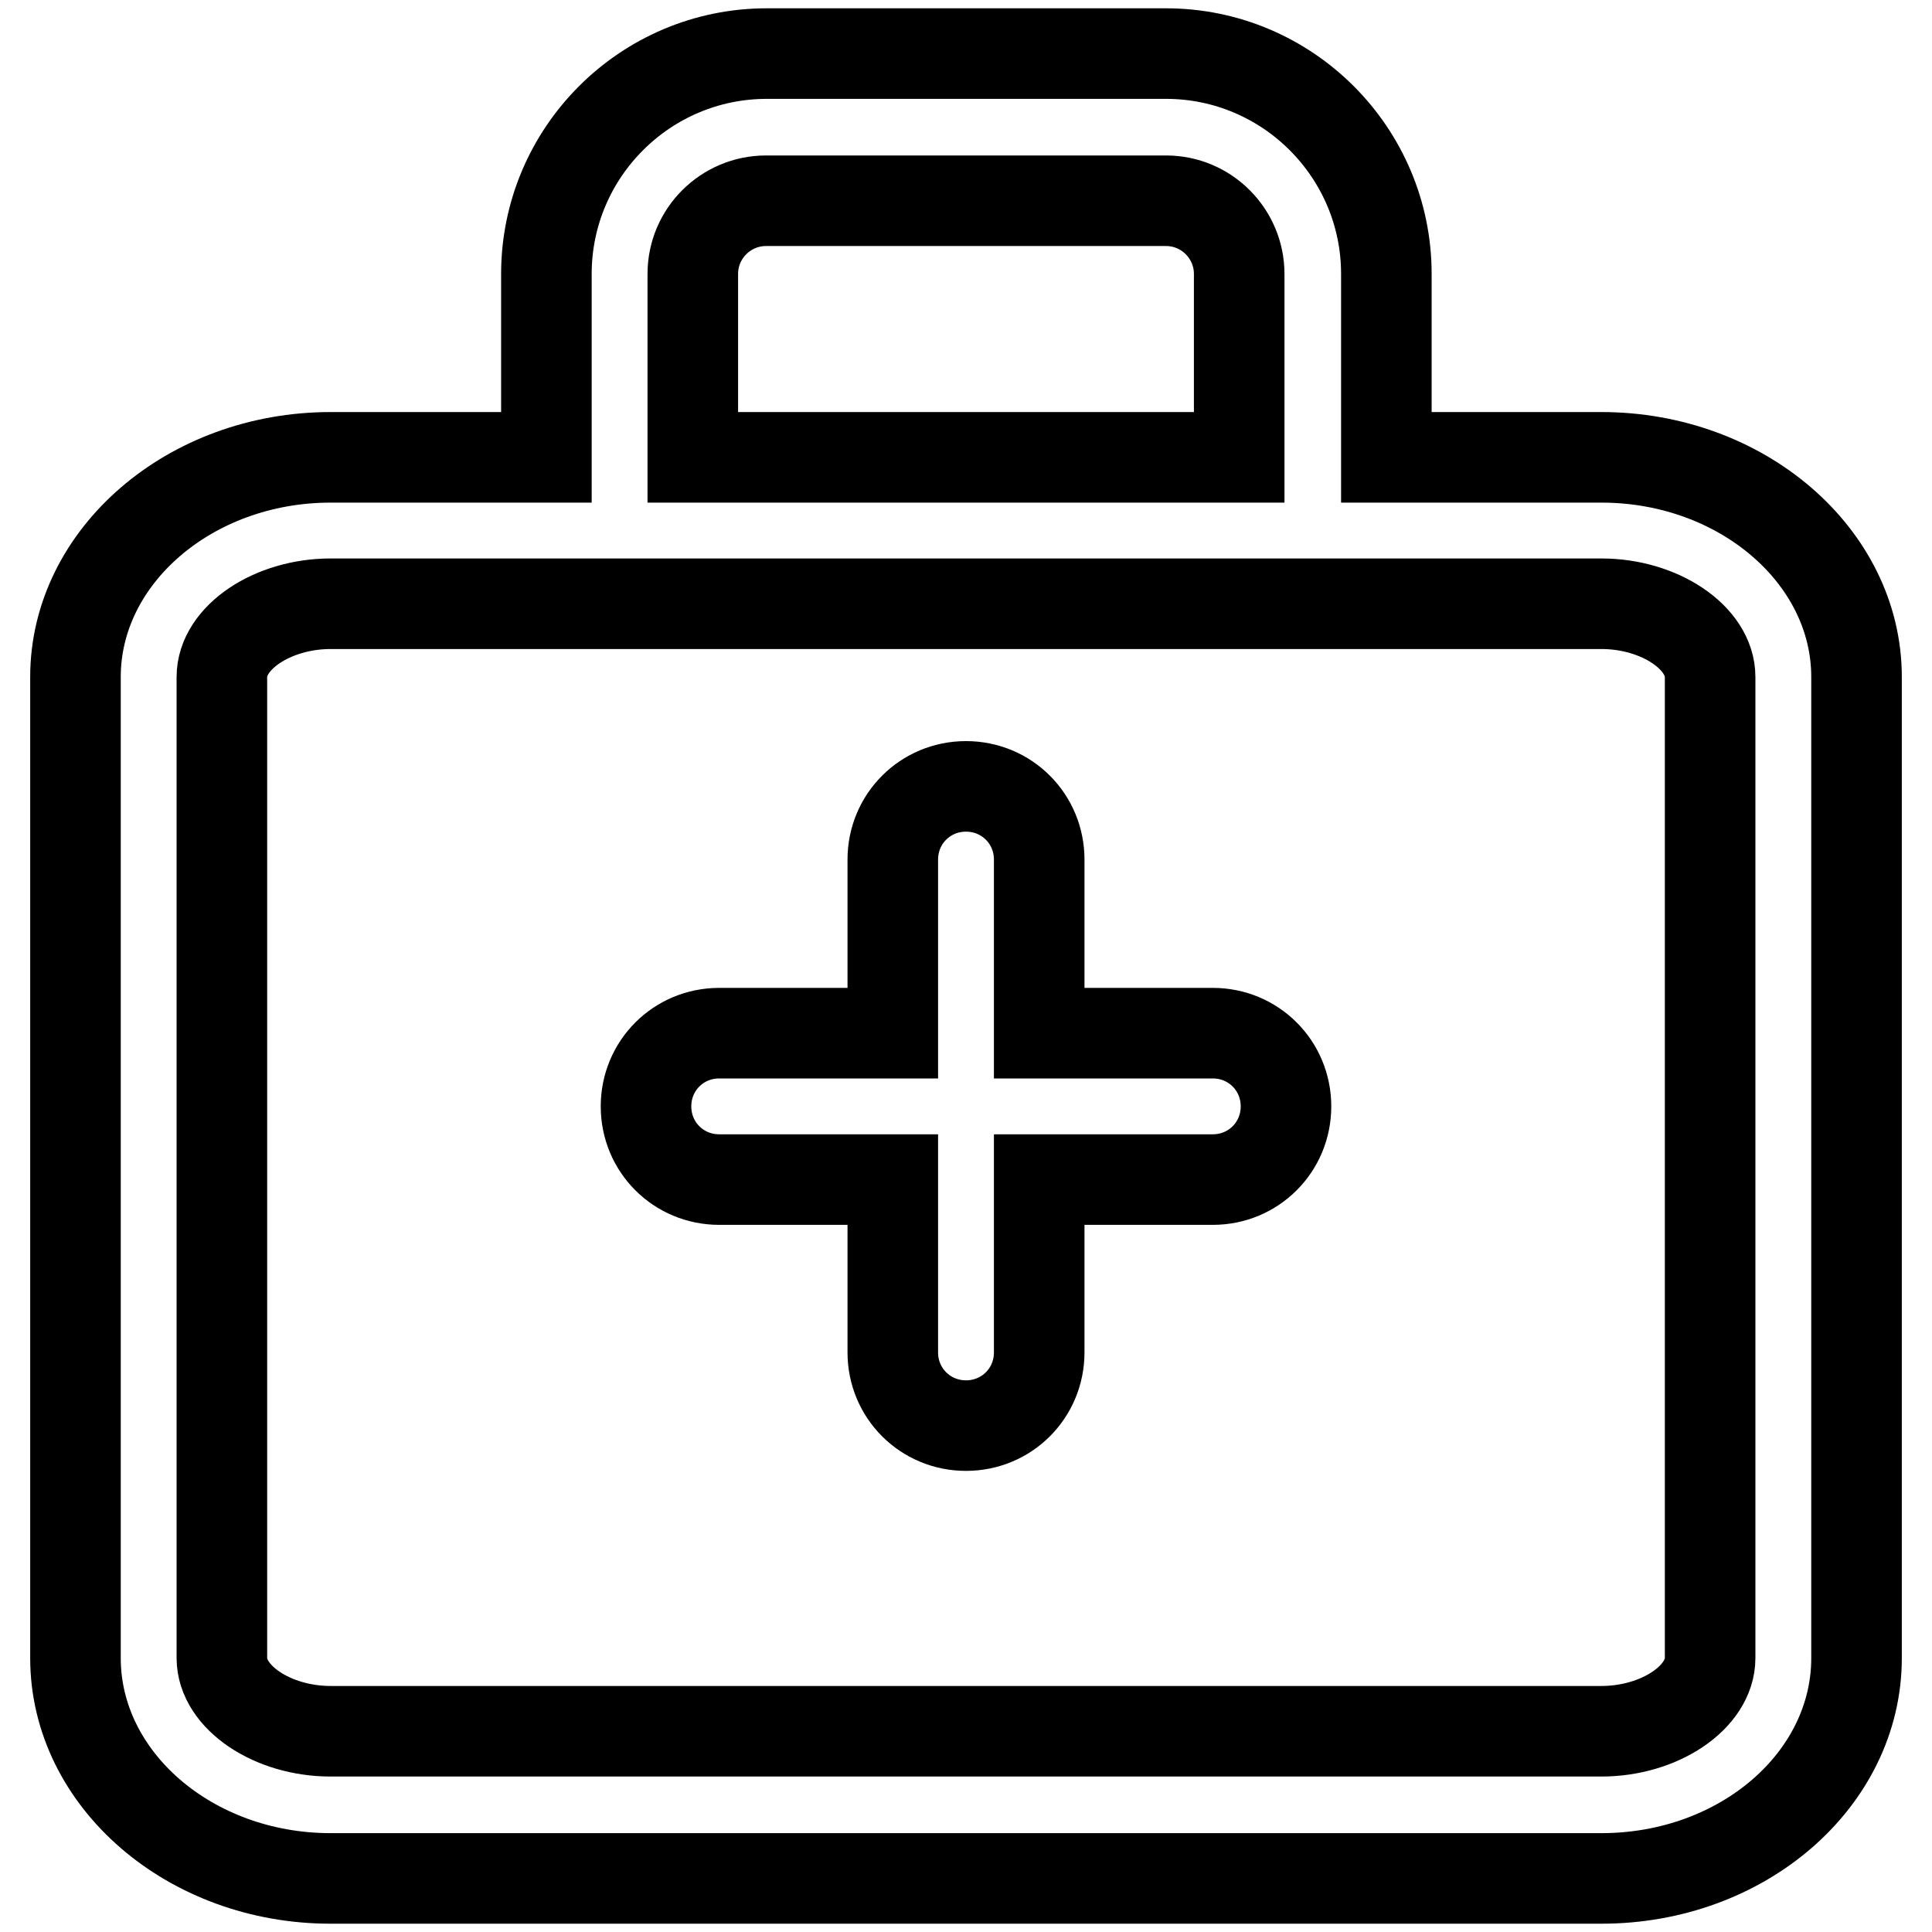
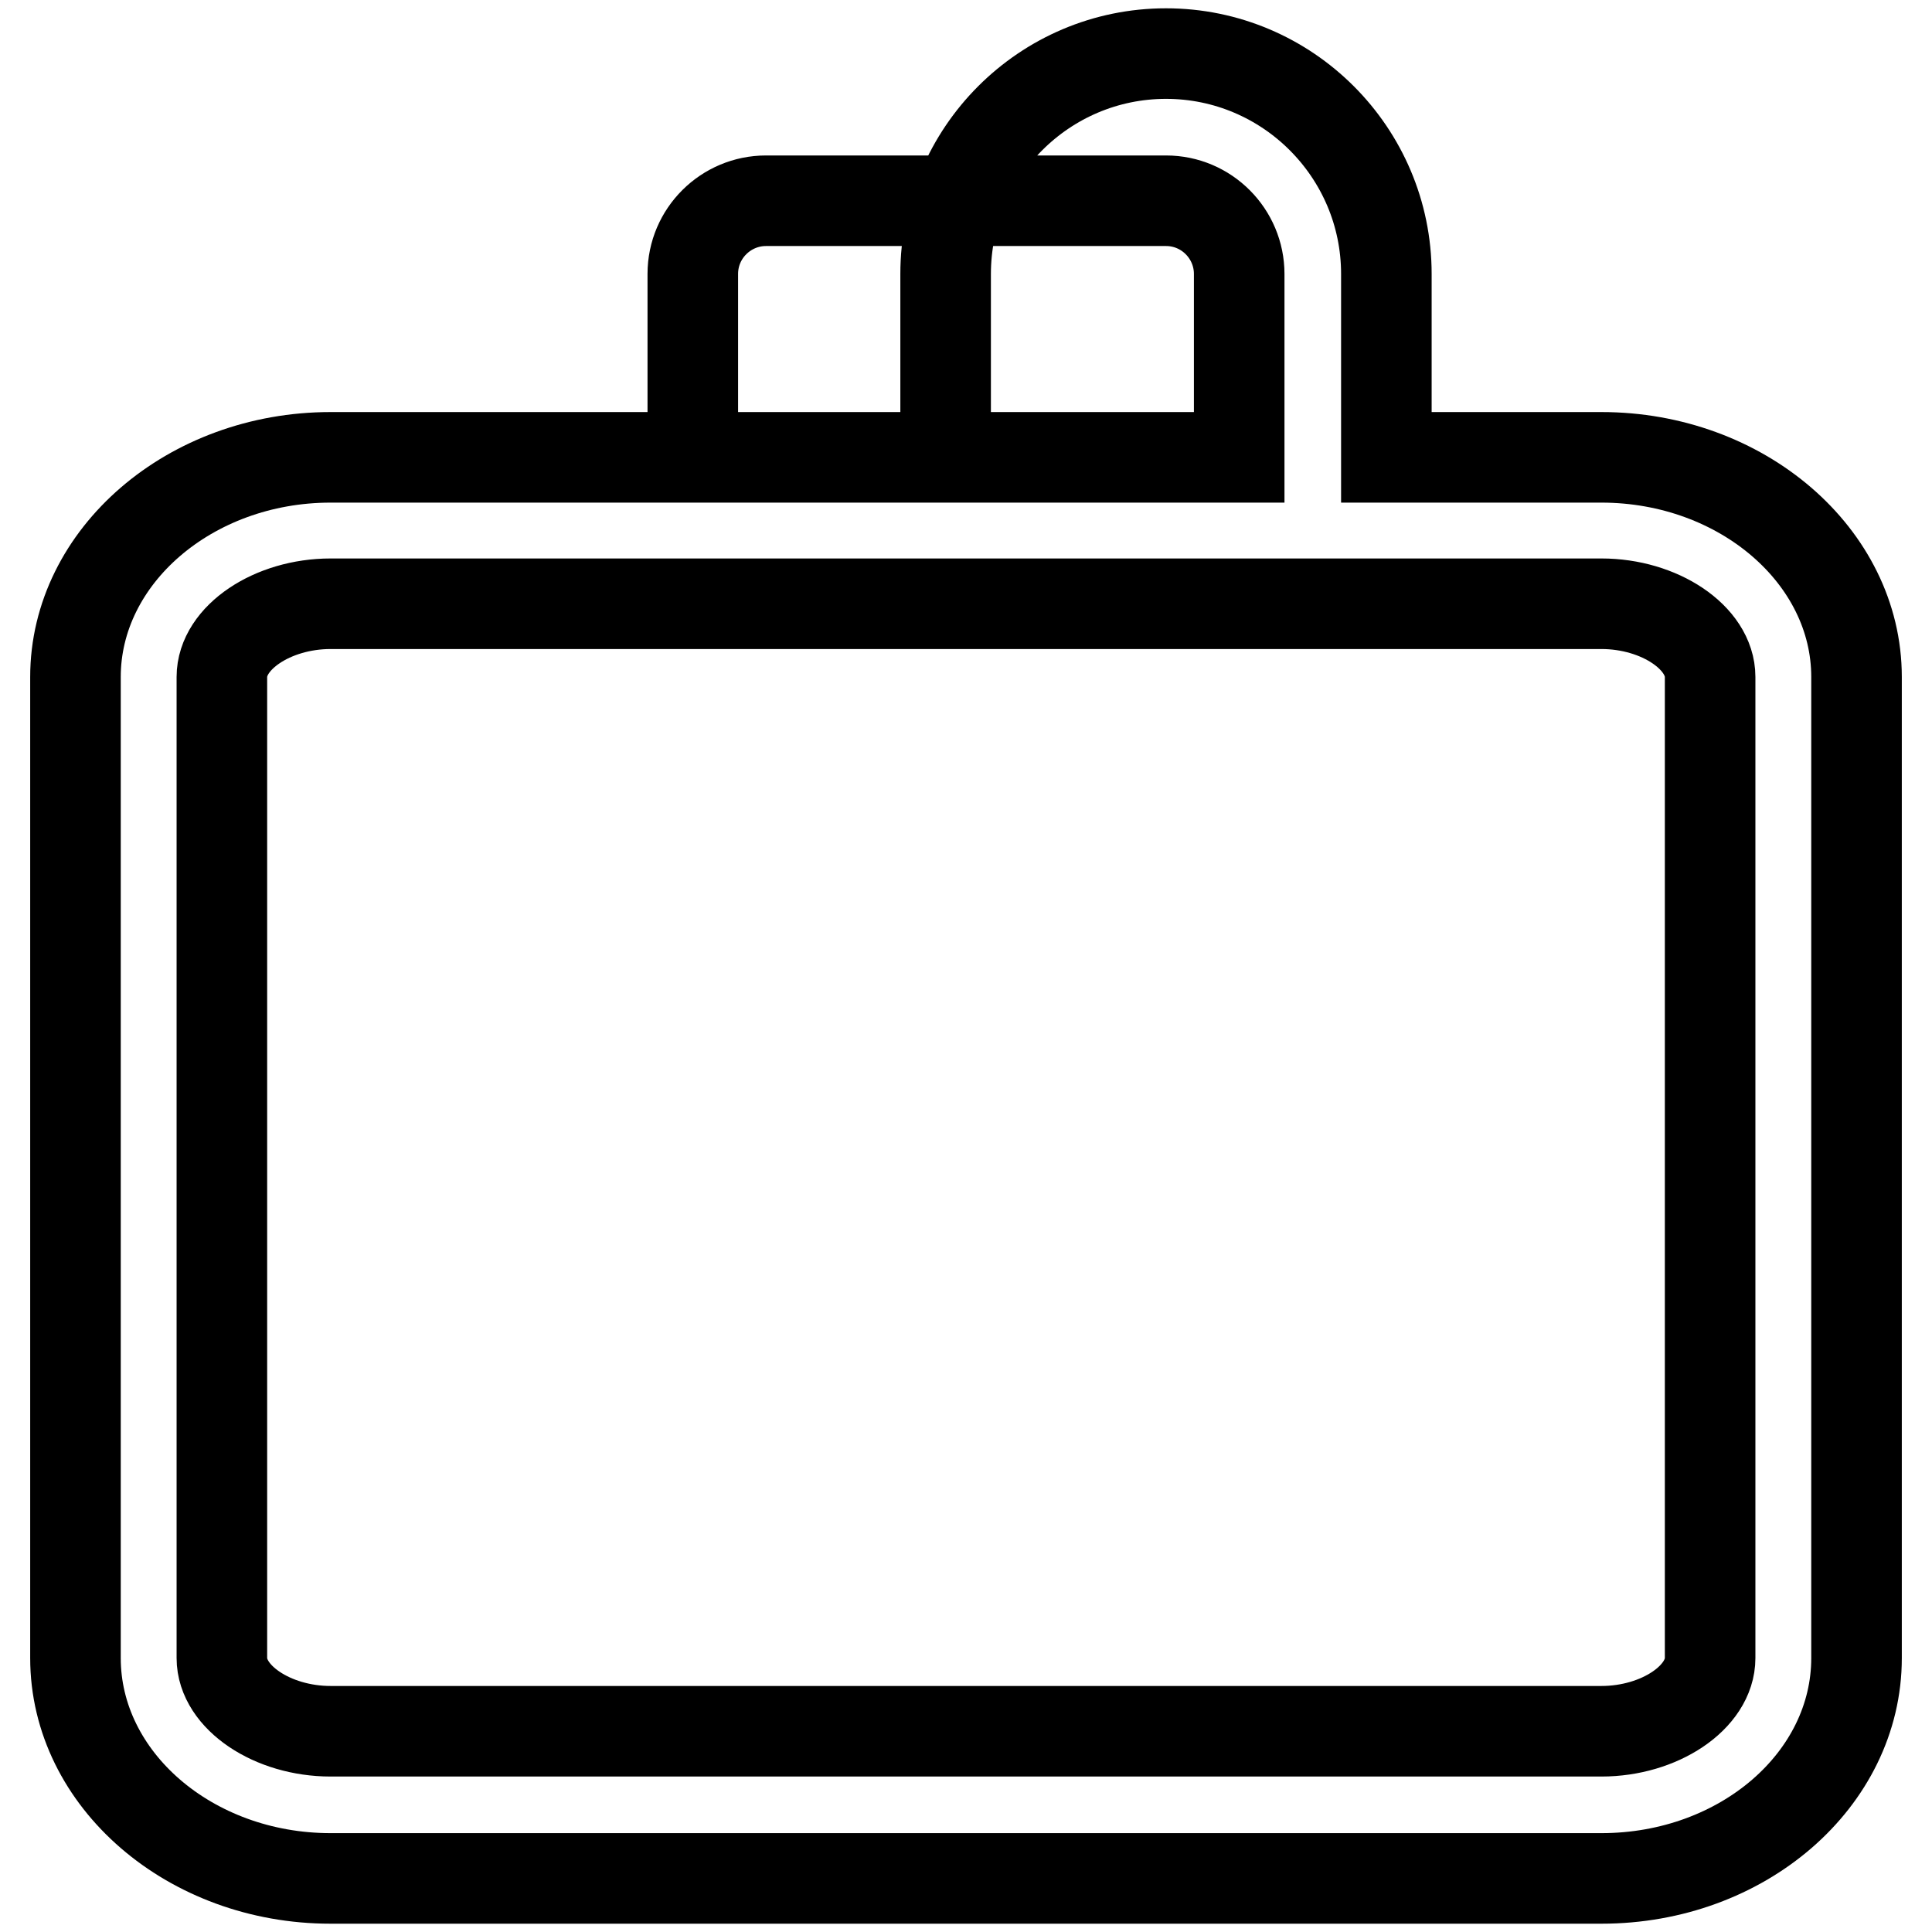
<svg xmlns="http://www.w3.org/2000/svg" version="1.1" x="0px" y="0px" viewBox="0 0 256 256" enable-background="new 0 0 256 256" xml:space="preserve">
  <g>
    <g>
-       <path stroke-width="12" fill-opacity="0" stroke="#000000" d="M160.7,136.9h-23v-23c0-5.4-4.3-9.7-9.7-9.7s-9.7,4.3-9.7,9.7v23h-23c-5.4,0-9.7,4.3-9.7,9.7c0,5.4,4.3,9.7,9.7,9.7h23v22.9c0,5.4,4.3,9.7,9.7,9.7s9.7-4.3,9.7-9.7v-22.9h23c5.4,0,9.7-4.3,9.7-9.7C170.4,141.2,166.1,136.9,160.7,136.9z" />
-       <path stroke-width="12" fill-opacity="0" stroke="#000000" d="M212.2,60.6h-28.5V36.3c0-16.1-13.1-29.2-29.2-29.2h-52.9c-16.1,0-29.2,13.1-29.2,29.2v24.3H43.8C25.2,60.6,10,73.7,10,89.7v130c0,16.1,15.2,29.2,33.8,29.2h168.4c18.7,0,33.8-13.1,33.8-29.2v-130C246,73.7,230.8,60.6,212.2,60.6z M91.8,36.3c0-5.4,4.4-9.7,9.7-9.7h53c5.4,0,9.7,4.4,9.7,9.7v24.3H91.8V36.3z M226.6,219.7c0,5.2-6.7,9.7-14.4,9.7H43.8c-7.7,0-14.4-4.5-14.4-9.7v-130c0-5.2,6.7-9.7,14.4-9.7h168.4c7.7,0,14.4,4.5,14.4,9.7V219.7z" />
+       <path stroke-width="12" fill-opacity="0" stroke="#000000" d="M212.2,60.6h-28.5V36.3c0-16.1-13.1-29.2-29.2-29.2c-16.1,0-29.2,13.1-29.2,29.2v24.3H43.8C25.2,60.6,10,73.7,10,89.7v130c0,16.1,15.2,29.2,33.8,29.2h168.4c18.7,0,33.8-13.1,33.8-29.2v-130C246,73.7,230.8,60.6,212.2,60.6z M91.8,36.3c0-5.4,4.4-9.7,9.7-9.7h53c5.4,0,9.7,4.4,9.7,9.7v24.3H91.8V36.3z M226.6,219.7c0,5.2-6.7,9.7-14.4,9.7H43.8c-7.7,0-14.4-4.5-14.4-9.7v-130c0-5.2,6.7-9.7,14.4-9.7h168.4c7.7,0,14.4,4.5,14.4,9.7V219.7z" />
    </g>
  </g>
</svg>